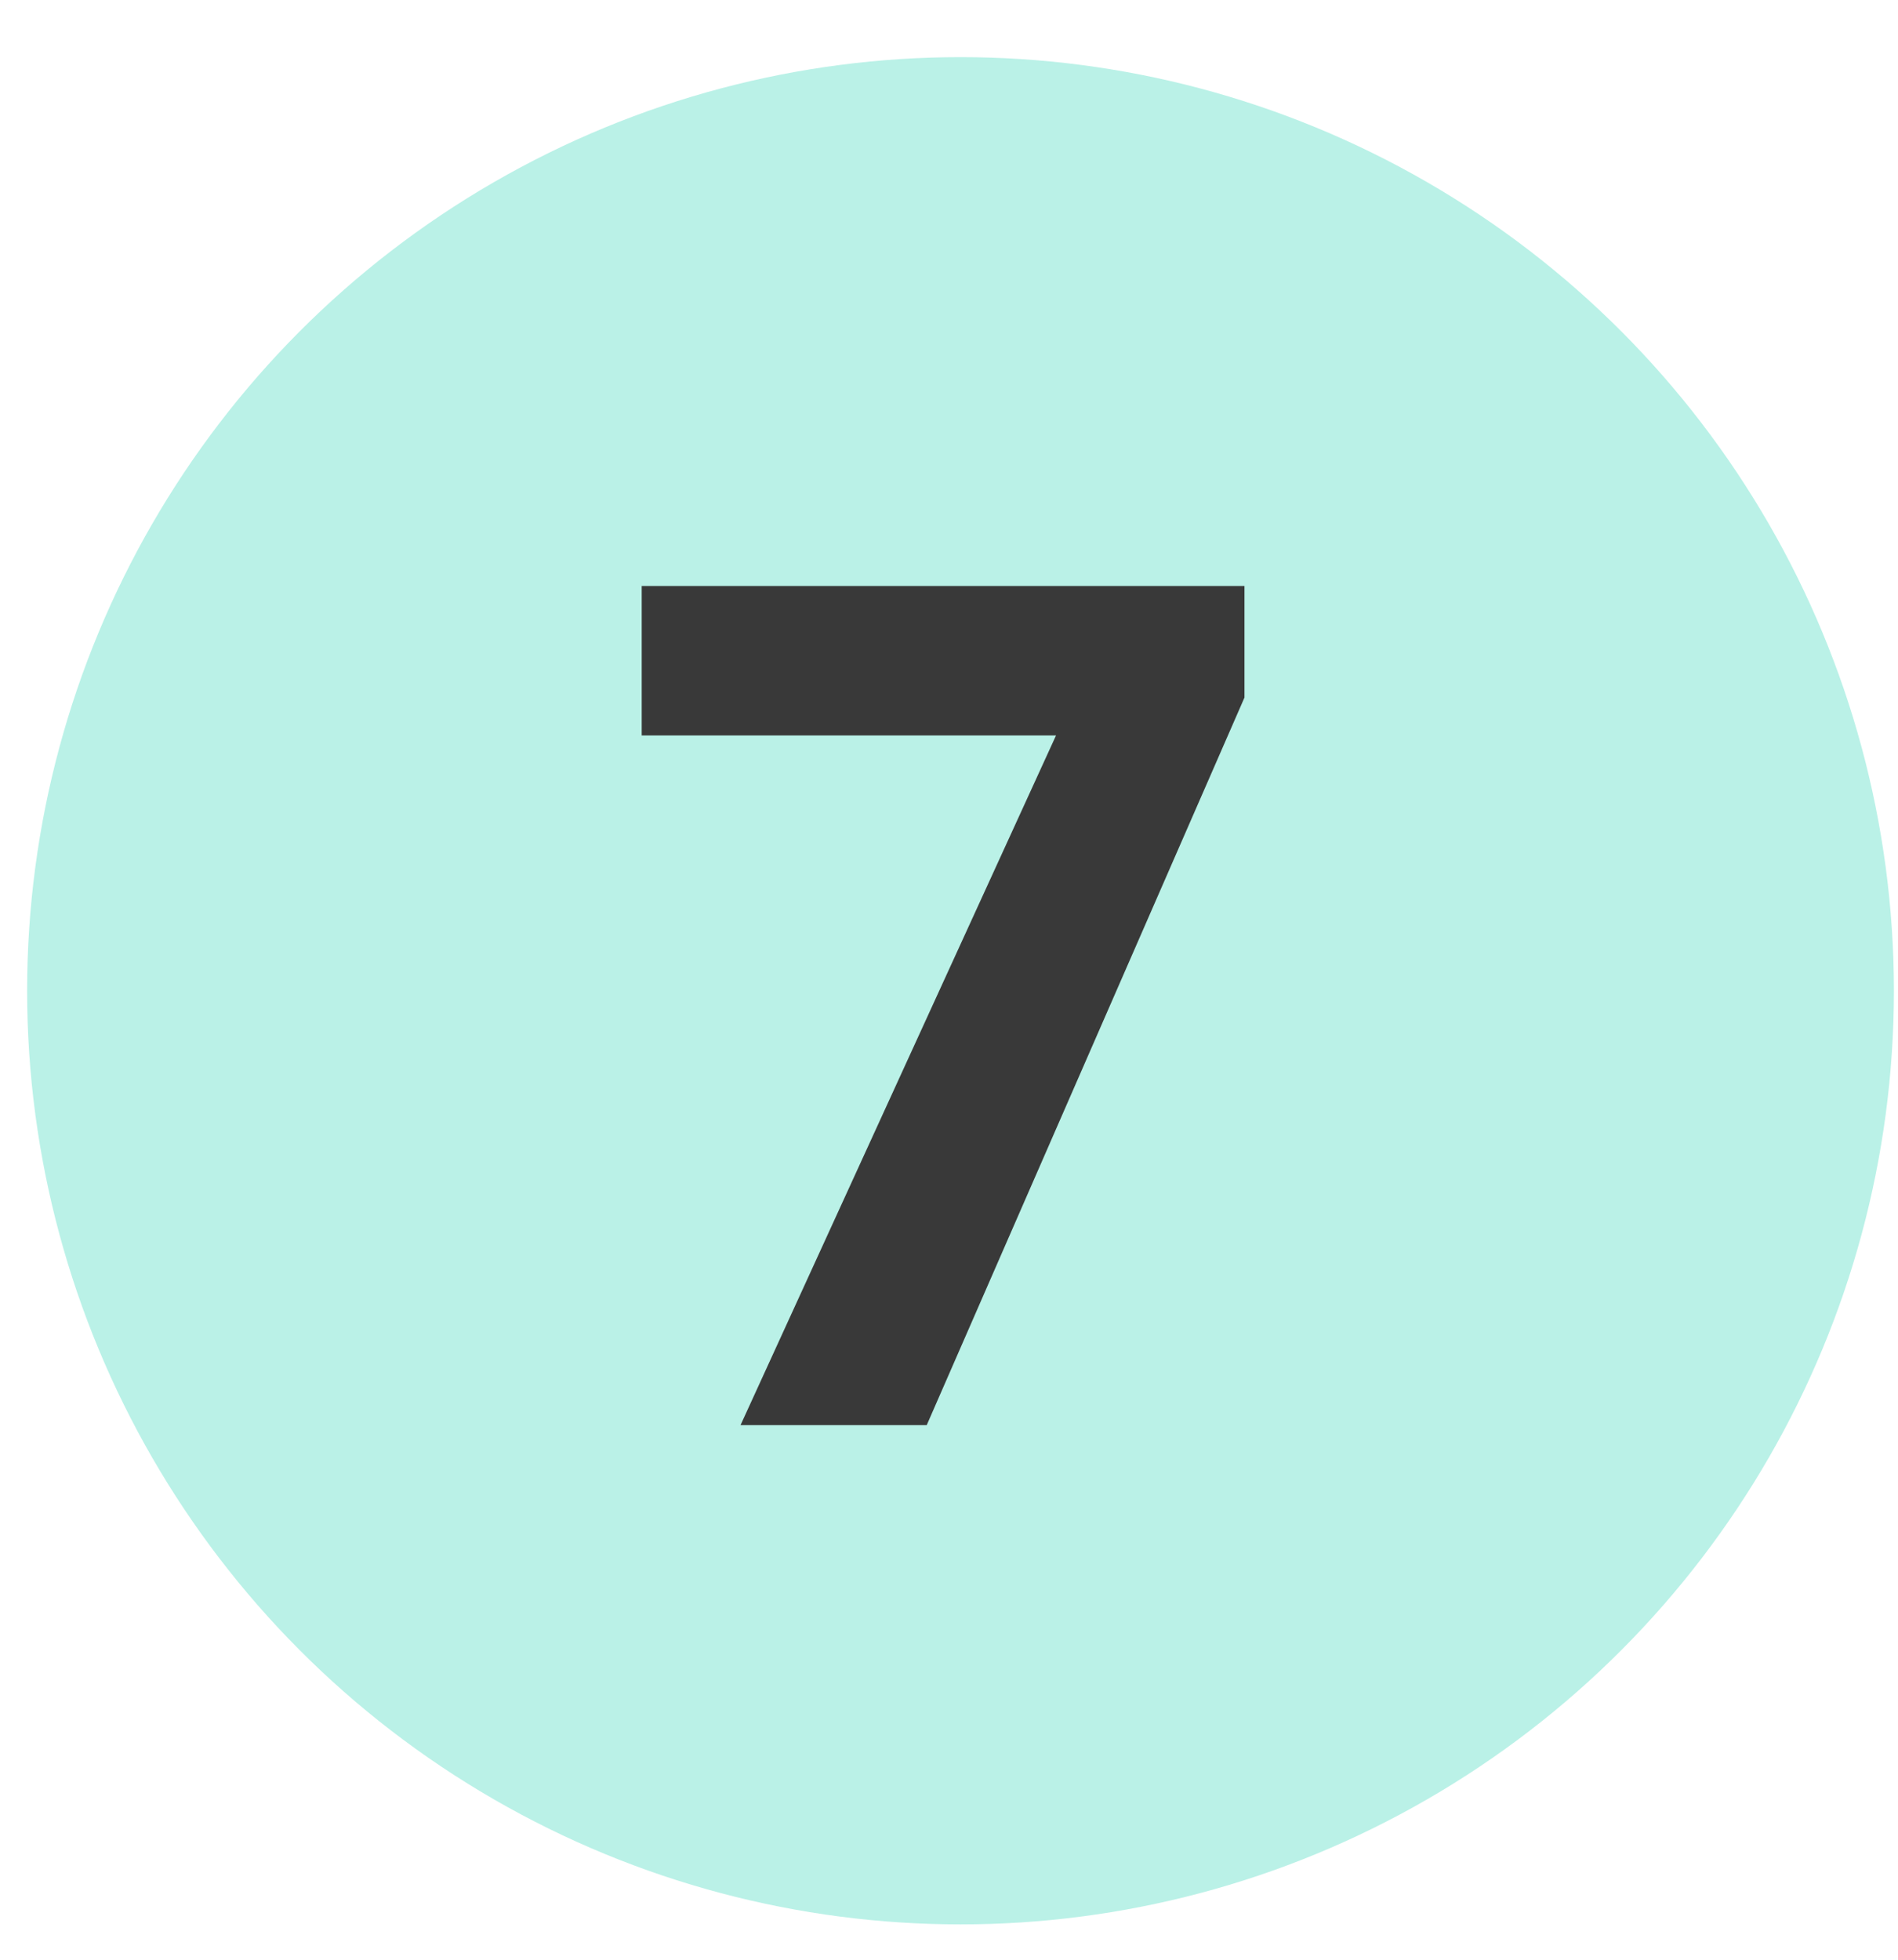
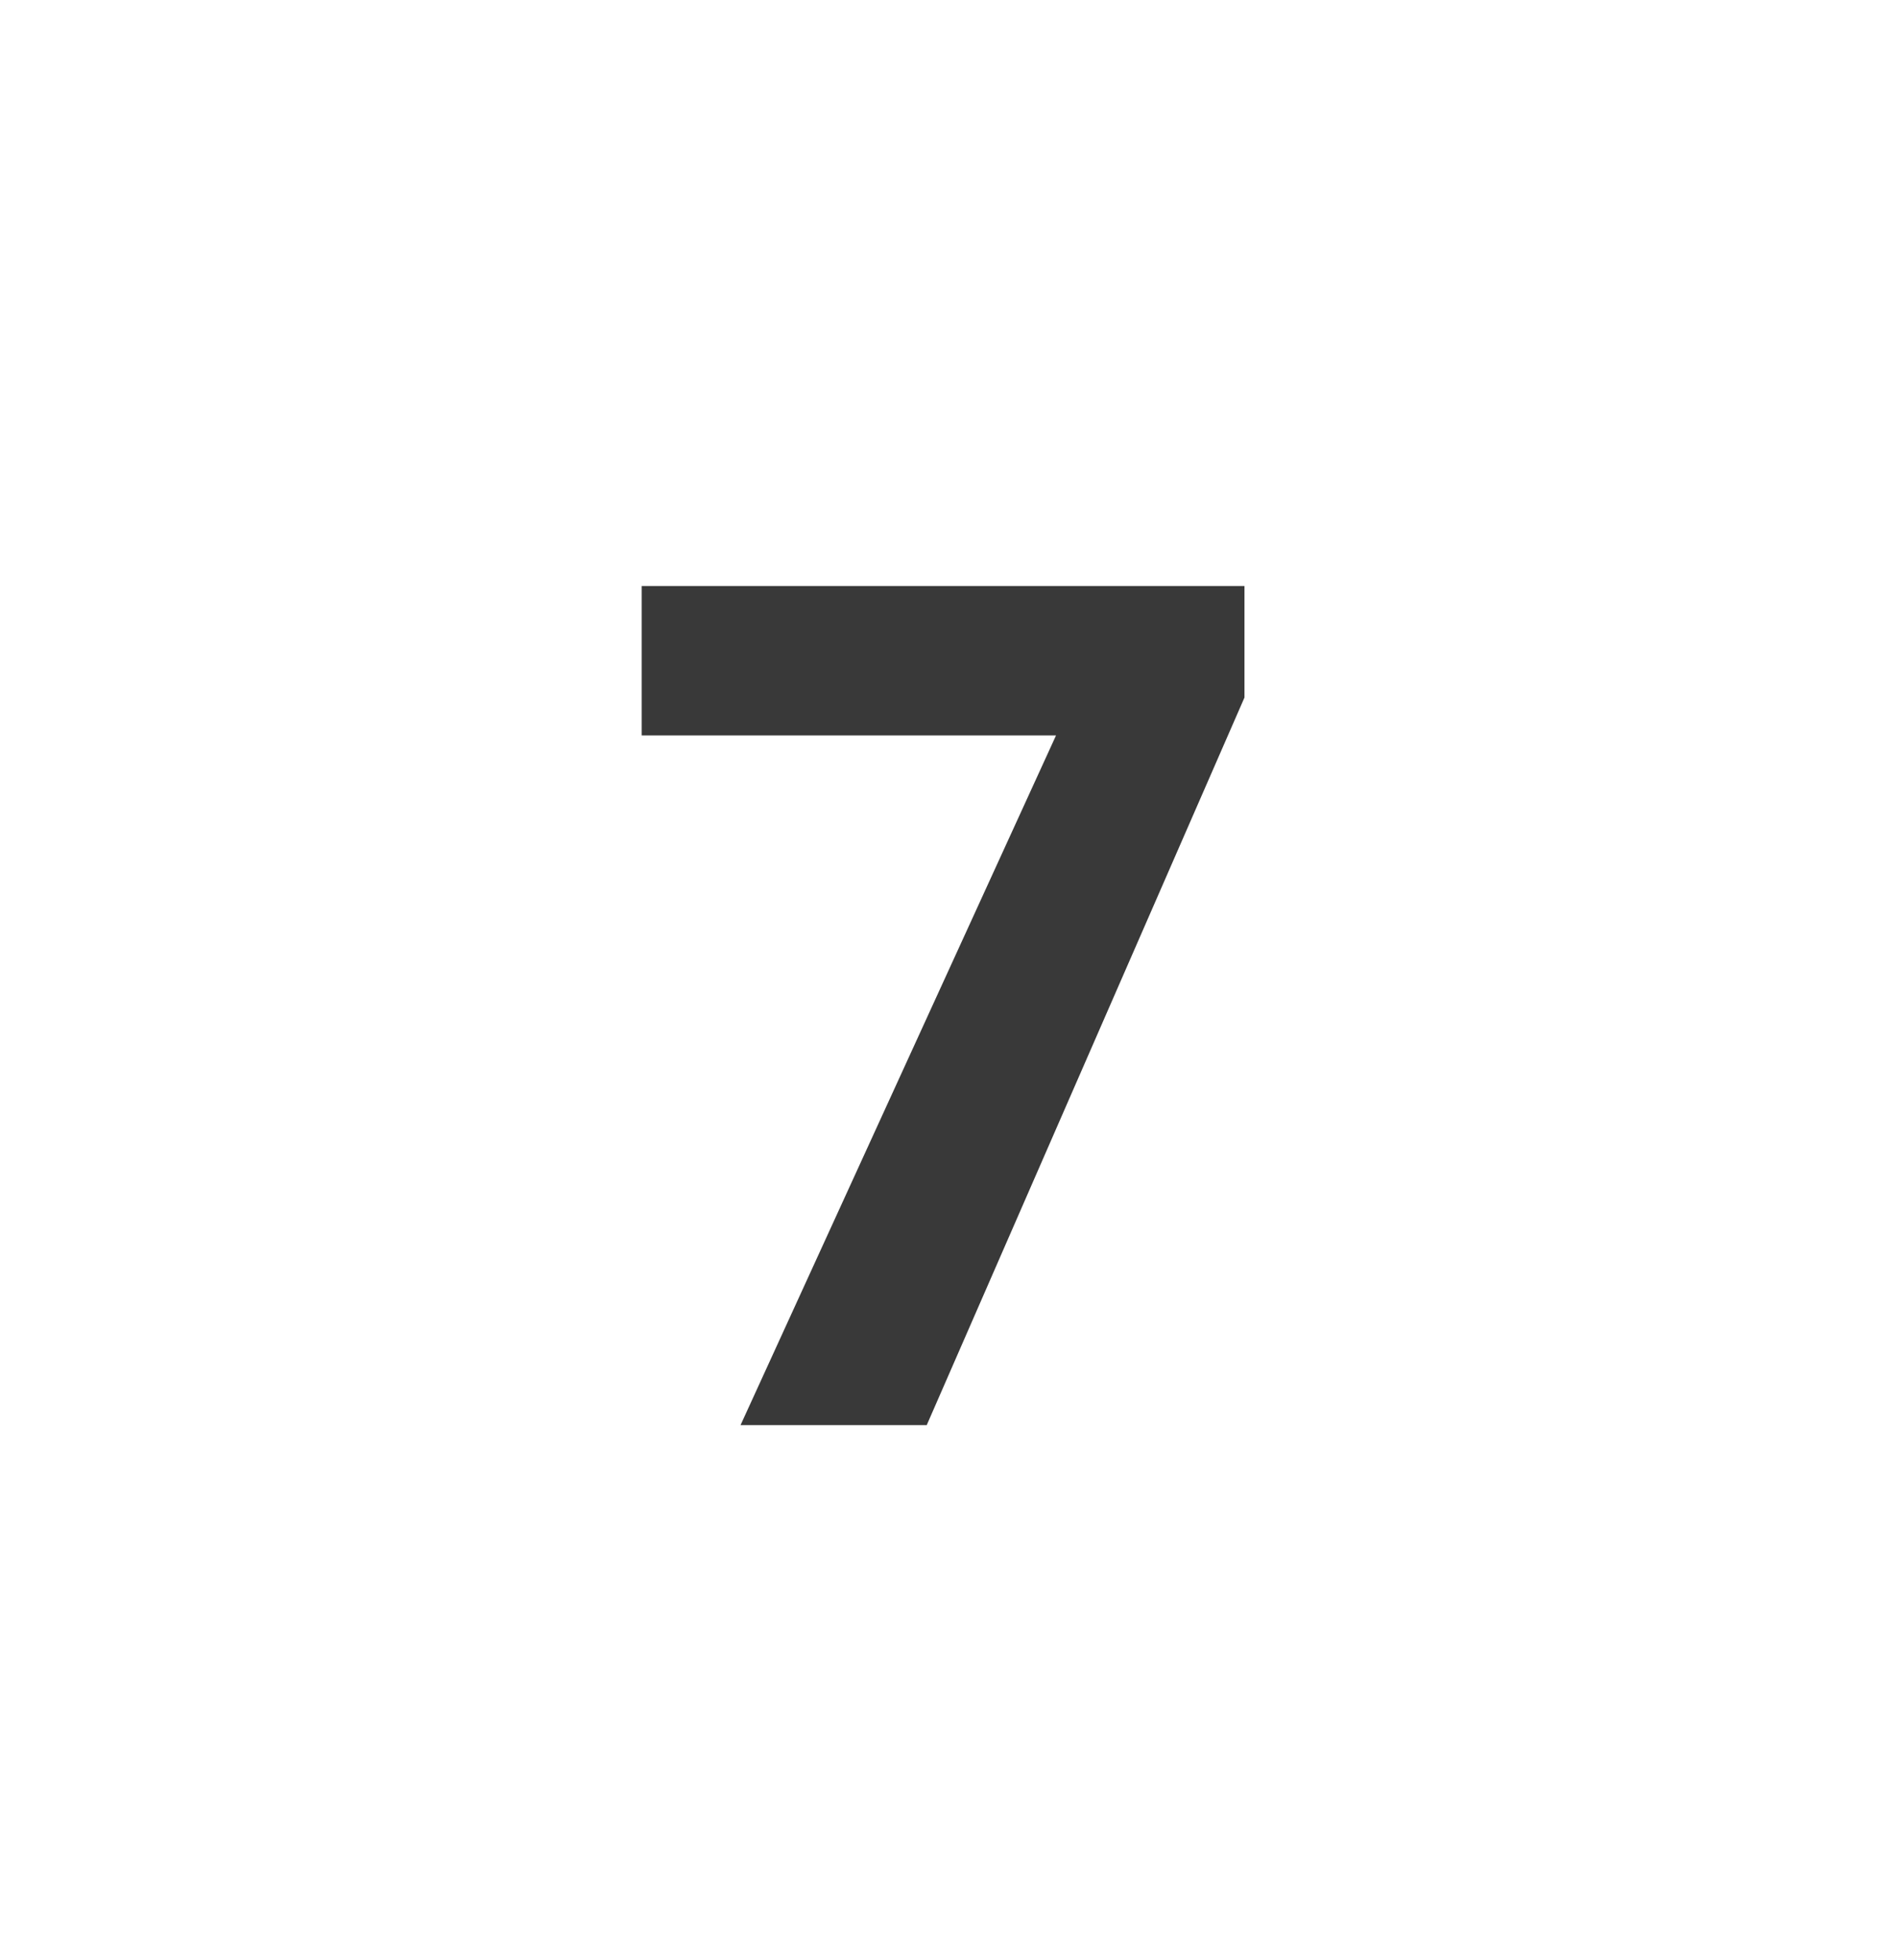
<svg xmlns="http://www.w3.org/2000/svg" width="31" height="32" viewBox="0 0 31 32" fill="none">
-   <circle cx="15.688" cy="16.178" r="15.245" fill="#BAF1E7" />
-   <path d="M12.095 23.271L17.248 12.009H10.481V9.569H20.326V11.39L15.136 23.271H12.095Z" fill="#393939" />
+   <path d="M12.095 23.271L17.248 12.009H10.481V9.569H20.326V11.39L15.136 23.271Z" fill="#393939" />
</svg>